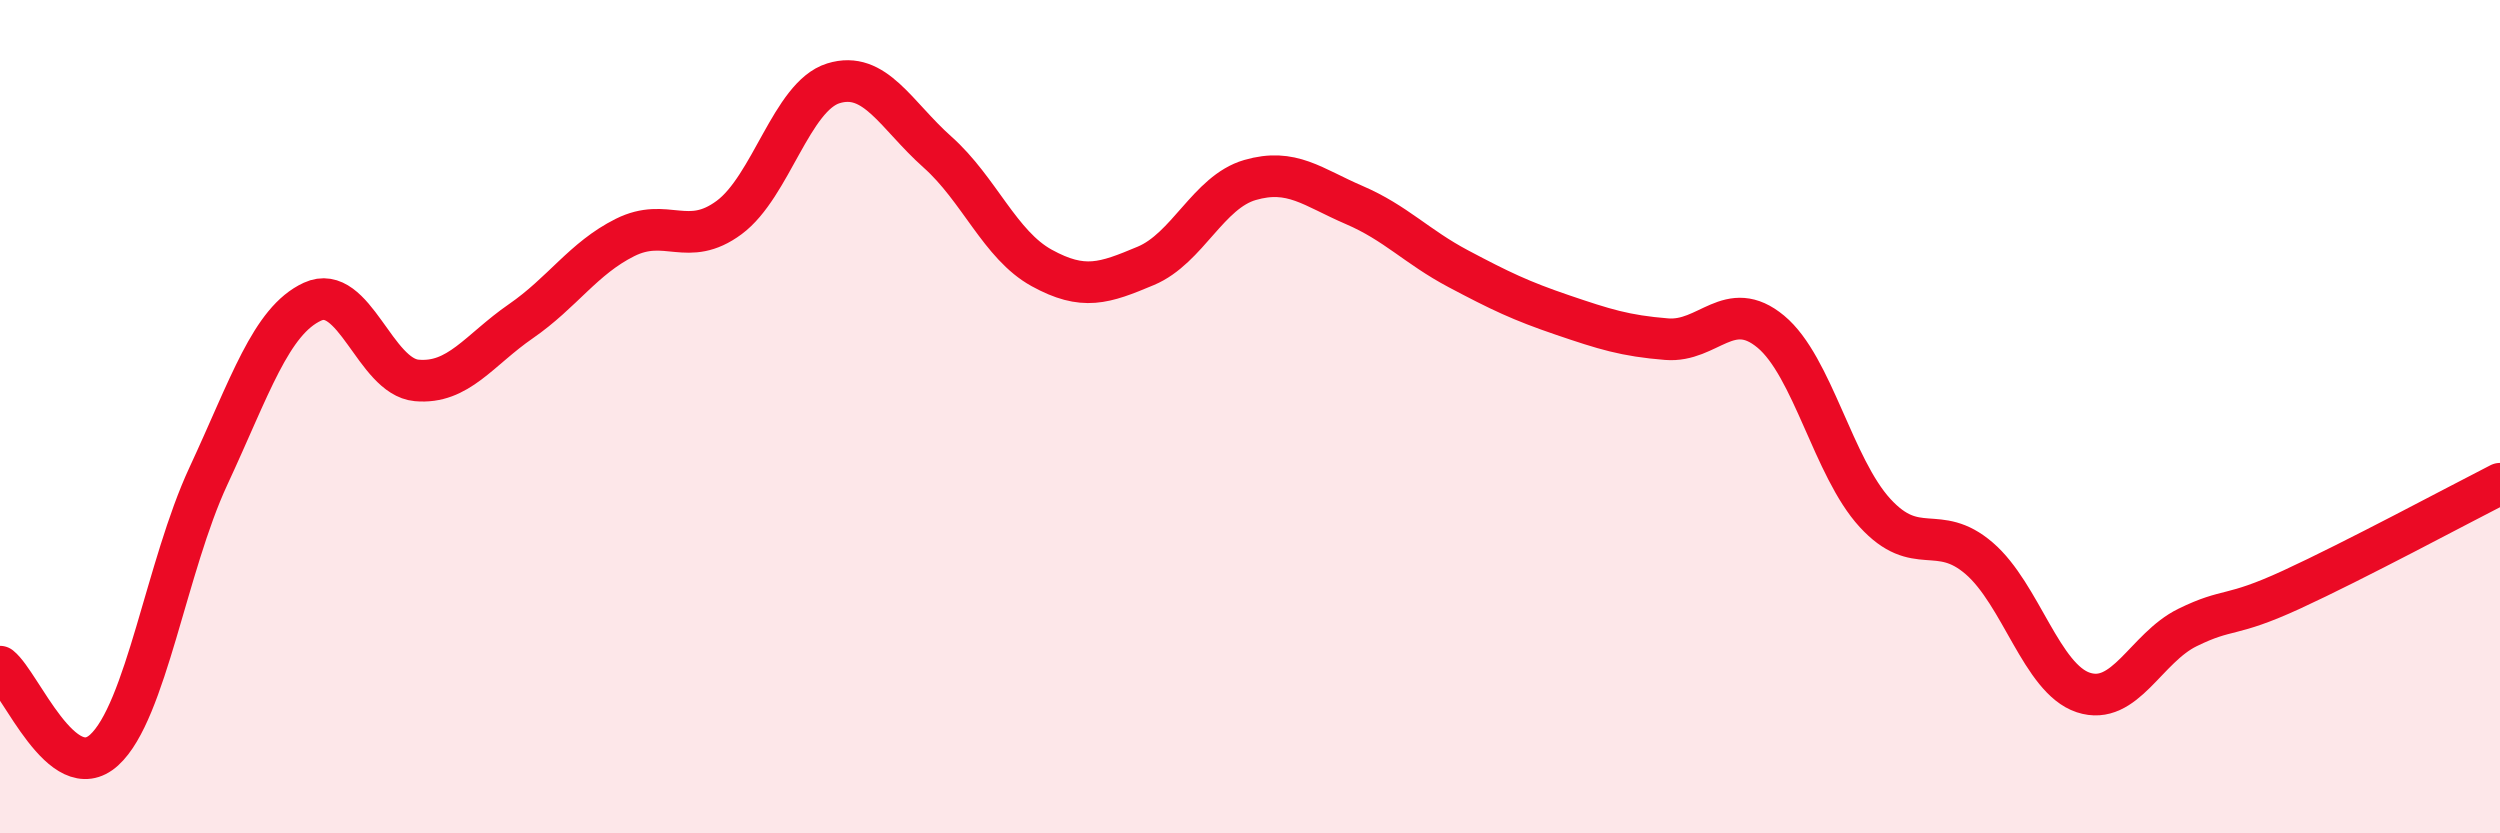
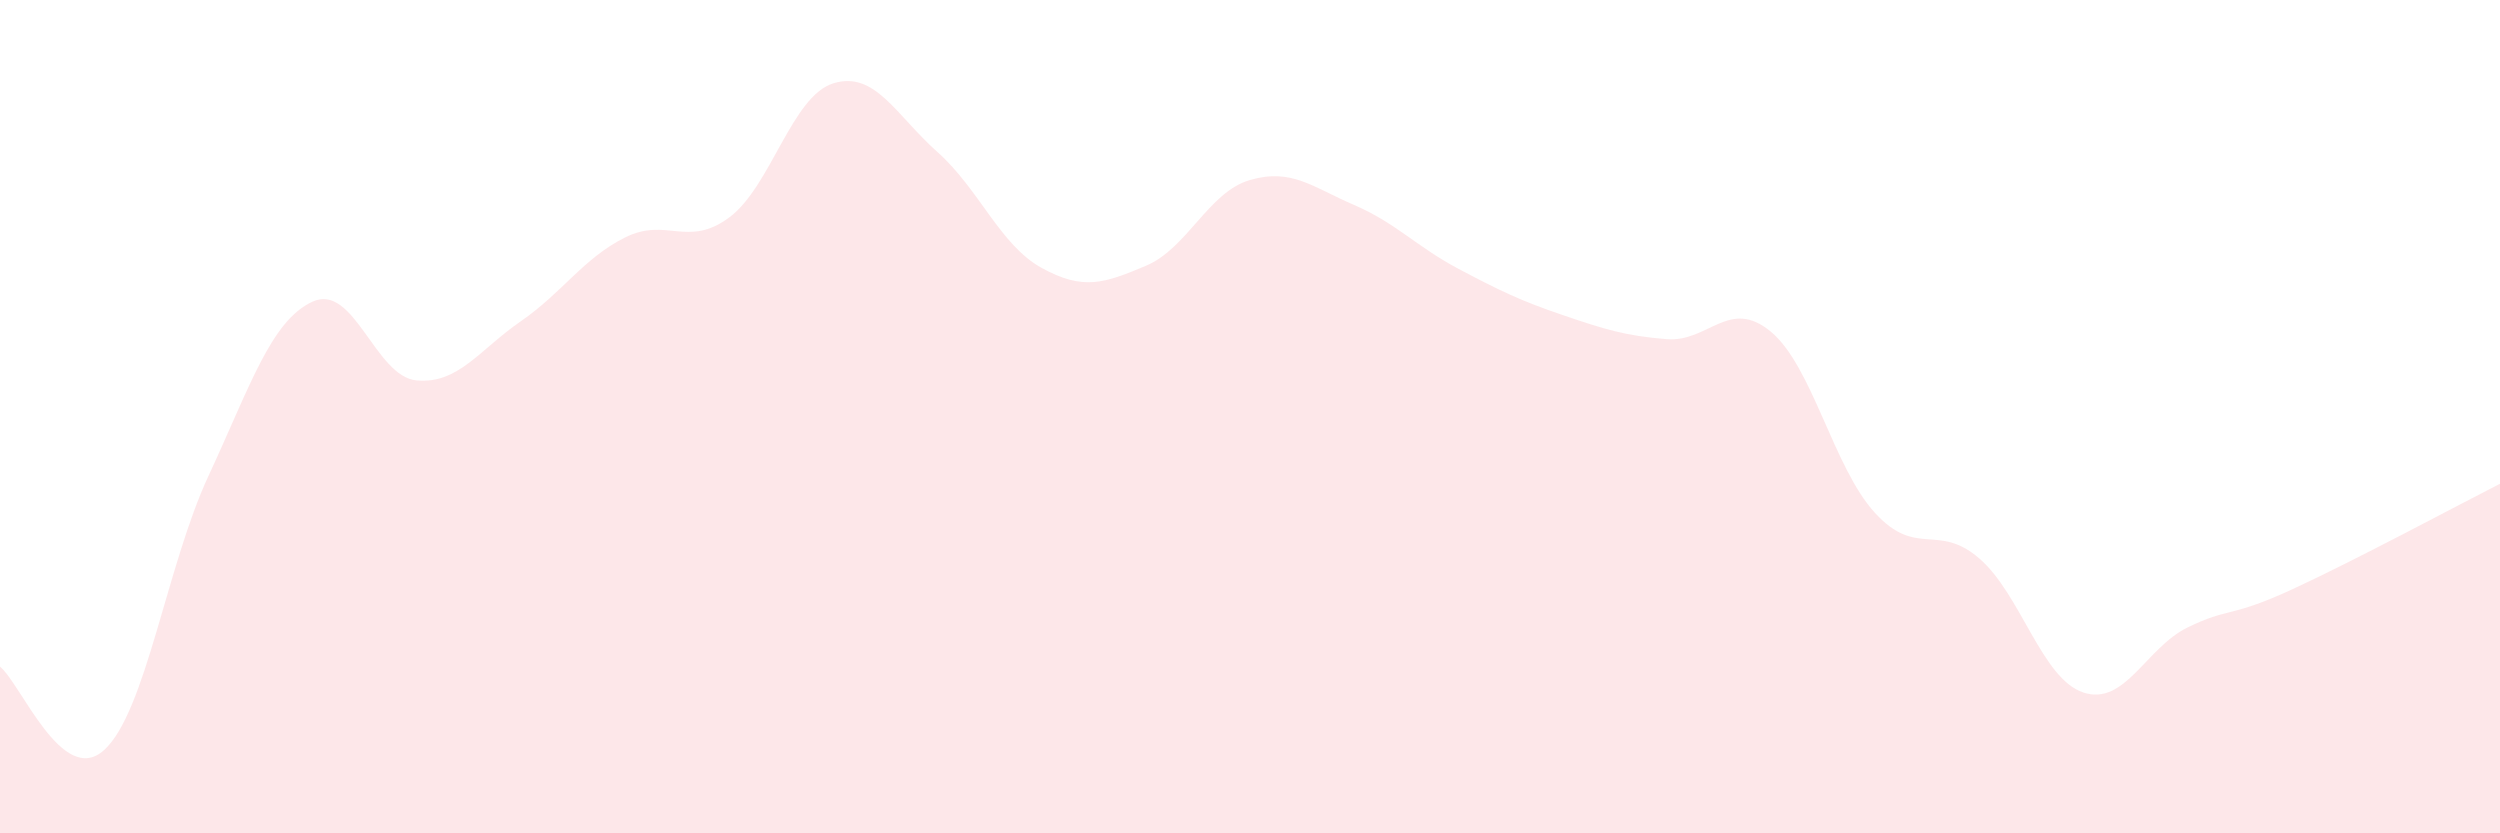
<svg xmlns="http://www.w3.org/2000/svg" width="60" height="20" viewBox="0 0 60 20">
  <path d="M 0,16 C 0.5,16.4 1.5,18.91 2.5,18 C 3.5,17.09 4,13.58 5,11.43 C 6,9.28 6.5,7.7 7.5,7.24 C 8.5,6.78 9,9.04 10,9.13 C 11,9.22 11.5,8.4 12.5,7.71 C 13.5,7.02 14,6.2 15,5.7 C 16,5.2 16.5,5.96 17.5,5.22 C 18.5,4.48 19,2.31 20,2 C 21,1.69 21.5,2.76 22.5,3.65 C 23.5,4.54 24,5.88 25,6.43 C 26,6.98 26.5,6.8 27.5,6.38 C 28.5,5.96 29,4.61 30,4.32 C 31,4.03 31.5,4.49 32.5,4.92 C 33.5,5.35 34,5.92 35,6.45 C 36,6.98 36.5,7.22 37.5,7.56 C 38.5,7.9 39,8.06 40,8.14 C 41,8.22 41.5,7.13 42.5,7.96 C 43.5,8.79 44,11.22 45,12.31 C 46,13.4 46.5,12.54 47.5,13.4 C 48.5,14.26 49,16.29 50,16.62 C 51,16.95 51.5,15.55 52.5,15.06 C 53.5,14.57 53.5,14.84 55,14.15 C 56.5,13.46 59,12.12 60,11.61L60 20L0 20Z" fill="#EB0A25" opacity="0.1" stroke-linecap="round" stroke-linejoin="round" />
-   <path d="M 0,16 C 0.5,16.4 1.5,18.91 2.5,18 C 3.5,17.09 4,13.58 5,11.43 C 6,9.28 6.5,7.7 7.5,7.24 C 8.5,6.78 9,9.04 10,9.13 C 11,9.22 11.5,8.4 12.5,7.71 C 13.5,7.02 14,6.2 15,5.7 C 16,5.2 16.5,5.96 17.5,5.22 C 18.5,4.48 19,2.31 20,2 C 21,1.69 21.5,2.76 22.5,3.65 C 23.5,4.54 24,5.88 25,6.43 C 26,6.98 26.5,6.8 27.5,6.38 C 28.5,5.96 29,4.61 30,4.32 C 31,4.03 31.5,4.49 32.5,4.92 C 33.5,5.35 34,5.92 35,6.45 C 36,6.98 36.5,7.22 37.5,7.56 C 38.5,7.9 39,8.06 40,8.14 C 41,8.22 41.5,7.13 42.5,7.96 C 43.5,8.79 44,11.22 45,12.31 C 46,13.4 46.5,12.54 47.5,13.4 C 48.5,14.26 49,16.29 50,16.62 C 51,16.95 51.5,15.55 52.5,15.06 C 53.5,14.57 53.5,14.84 55,14.15 C 56.5,13.46 59,12.12 60,11.61" stroke="#EB0A25" stroke-width="1" fill="none" stroke-linecap="round" stroke-linejoin="round" />
</svg>